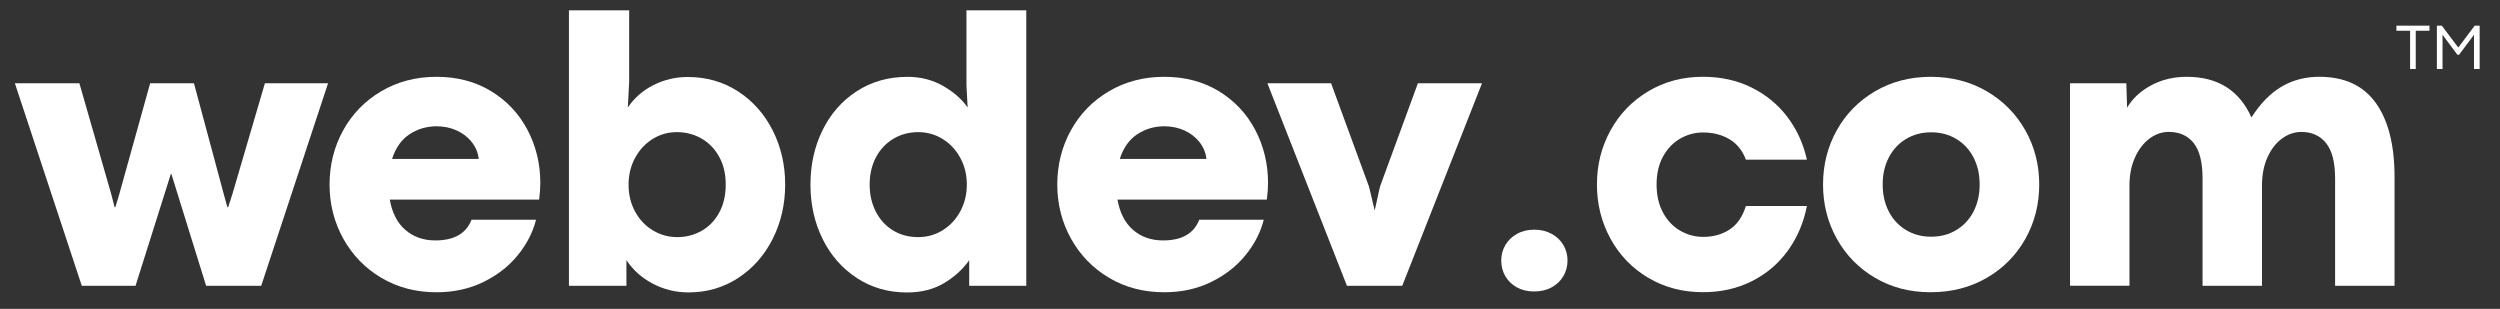
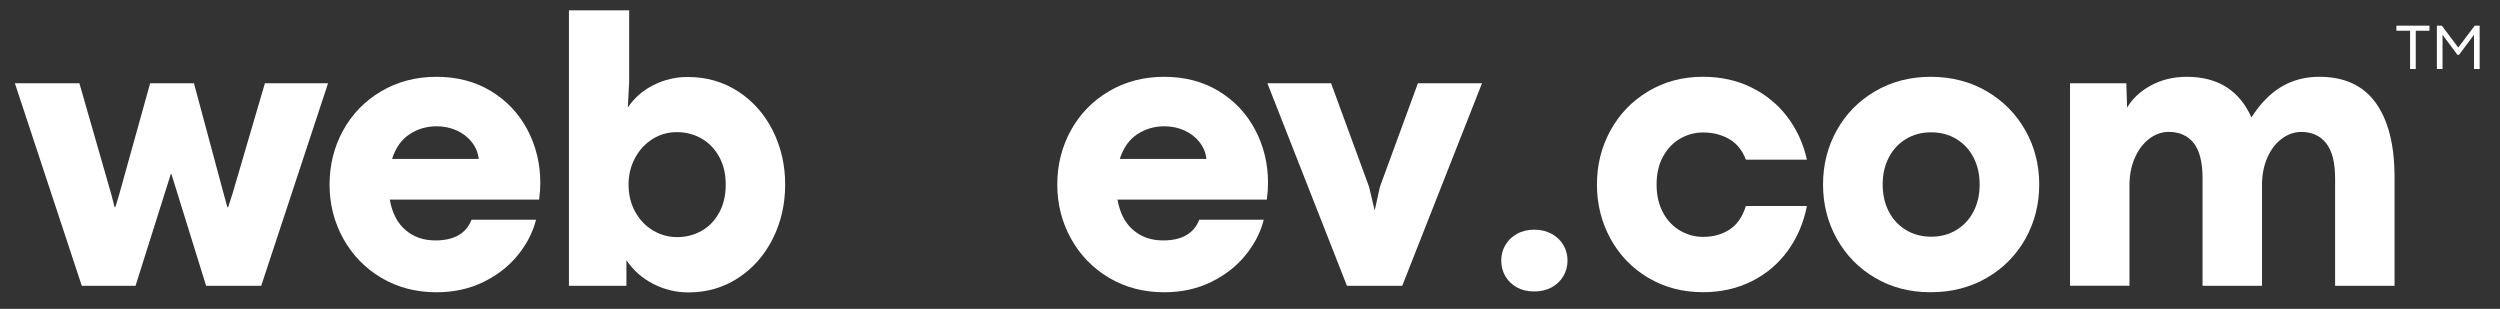
<svg xmlns="http://www.w3.org/2000/svg" id="Layer_1" data-name="Layer 1" width="739.4" height="91.36" viewBox="0 0 739.4 91.36">
  <rect x="0" y="0" width="739.4" height="91.36" fill="#333333" stroke="none" />
  <defs>
    <style>      .cls-1 {        fill: #fff;      }    </style>
  </defs>
  <g>
    <path class="cls-1" d="m4.4,24.62h19.08l9.48,33.01.93,3.64h.23l1.1-3.64,9.19-33.01h12.95l8.85,32.9,1.04,3.76h.23l1.27-3.93,9.6-32.73h18.68l-19.77,59.9h-16.3l-10.29-33.13h-.12l-10.46,33.13h-15.9L4.4,24.62Z" />
    <path class="cls-1" d="m159.45,59.03h-44.17c.69,3.93,2.23,6.93,4.63,8.99,2.39,2.06,5.34,3.09,8.85,3.09,5.55,0,9.12-2.04,10.7-6.13h19.08c-.93,3.7-2.72,7.19-5.38,10.47-2.66,3.28-6.05,5.93-10.18,7.95-4.12,2.02-8.75,3.04-13.88,3.04-6.09,0-11.53-1.43-16.33-4.28-4.8-2.85-8.55-6.72-11.25-11.59-2.7-4.88-4.05-10.21-4.05-15.99s1.34-11.16,4.02-16.02c2.68-4.86,6.43-8.71,11.25-11.56,4.82-2.85,10.27-4.28,16.36-4.28s11.46,1.41,16.1,4.22c4.64,2.81,8.24,6.62,10.78,11.42,2.54,4.8,3.82,10.05,3.82,15.76,0,1.43-.12,3.06-.35,4.91Zm-17.87-12.03c-.19-1.81-.87-3.46-2.02-4.94-1.16-1.48-2.65-2.64-4.48-3.47-1.83-.83-3.81-1.24-5.93-1.24-2.97,0-5.65.79-8.04,2.37-2.39,1.58-4.1,4.01-5.15,7.29h25.61Z" />
    <path class="cls-1" d="m193.1,83.92c-3.26-1.71-5.87-4.04-7.83-6.97v7.57h-17V3.06h17.81v21.16l-.4,7.57c1.93-2.85,4.47-5.07,7.63-6.65,3.16-1.58,6.51-2.37,10.06-2.37,5.59,0,10.57,1.43,14.95,4.28,4.37,2.85,7.79,6.71,10.23,11.56,2.45,4.86,3.67,10.18,3.67,15.96s-1.22,11.17-3.67,16.04c-2.45,4.88-5.85,8.74-10.21,11.59-4.36,2.85-9.25,4.28-14.69,4.28-3.78,0-7.29-.86-10.55-2.57Zm14.34-15.61c2.18-1.21,3.92-3,5.23-5.35,1.31-2.35,1.97-5.15,1.97-8.38s-.65-5.86-1.94-8.21c-1.29-2.35-3.04-4.15-5.23-5.41-2.2-1.25-4.63-1.88-7.29-1.88s-5.02.69-7.2,2.05c-2.18,1.37-3.9,3.24-5.17,5.61s-1.91,4.98-1.91,7.83c0,3.01.66,5.7,1.97,8.07,1.31,2.37,3.06,4.21,5.26,5.52,2.2,1.31,4.59,1.97,7.17,1.97s4.96-.61,7.14-1.82Z" />
-     <path class="cls-1" d="m253.4,82.21c-4.36-2.85-7.73-6.71-10.12-11.56-2.39-4.86-3.58-10.21-3.58-16.07s1.19-11.21,3.56-16.04c2.37-4.84,5.73-8.68,10.09-11.53,4.36-2.85,9.39-4.28,15.09-4.28,3.89,0,7.41.91,10.55,2.72,3.14,1.81,5.54,3.93,7.2,6.36l-.35-6.59V3.06h17.69v81.47h-16.88v-7.57c-1.89,2.7-4.38,4.96-7.46,6.79-3.08,1.83-6.73,2.75-10.93,2.75-5.55,0-10.5-1.43-14.86-4.28Zm25.44-14.14c2.2-1.37,3.93-3.24,5.2-5.61s1.91-5,1.91-7.89-.64-5.46-1.91-7.83-3.01-4.24-5.2-5.61c-2.2-1.37-4.63-2.05-7.29-2.05s-5.15.66-7.34,1.97c-2.2,1.31-3.91,3.14-5.15,5.49-1.23,2.35-1.85,5.03-1.85,8.04s.6,5.58,1.79,7.95c1.19,2.37,2.88,4.23,5.06,5.58,2.18,1.35,4.67,2.02,7.49,2.02,2.66,0,5.09-.68,7.29-2.05Z" />
    <path class="cls-1" d="m374.68,59.03h-44.17c.69,3.93,2.23,6.93,4.63,8.99,2.39,2.06,5.34,3.09,8.85,3.09,5.55,0,9.12-2.04,10.7-6.13h19.08c-.93,3.7-2.72,7.19-5.38,10.47-2.66,3.28-6.05,5.93-10.18,7.95-4.12,2.02-8.75,3.04-13.88,3.04-6.09,0-11.53-1.43-16.33-4.28-4.8-2.85-8.55-6.72-11.25-11.59-2.7-4.88-4.05-10.21-4.05-15.99s1.34-11.16,4.02-16.02c2.68-4.86,6.43-8.71,11.25-11.56,4.82-2.85,10.27-4.28,16.36-4.28s11.46,1.41,16.1,4.22c4.64,2.81,8.24,6.62,10.78,11.42,2.54,4.8,3.82,10.05,3.82,15.76,0,1.43-.12,3.06-.35,4.91Zm-17.87-12.03c-.19-1.81-.87-3.46-2.02-4.94-1.16-1.48-2.65-2.64-4.48-3.47-1.83-.83-3.81-1.24-5.93-1.24-2.97,0-5.65.79-8.04,2.37-2.39,1.58-4.1,4.01-5.15,7.29h25.61Z" />
    <path class="cls-1" d="m374.83,24.62h18.85l11.22,30.59,1.68,7.05,1.56-7.05,11.22-30.59h18.96l-23.59,59.9h-16.36l-23.53-59.9Z" />
    <path class="cls-1" d="m448.63,84.99c-1.46-.81-2.6-1.91-3.41-3.3-.81-1.39-1.21-2.93-1.21-4.63s.4-3.18,1.21-4.57c.81-1.39,1.96-2.5,3.44-3.32,1.48-.83,3.19-1.24,5.12-1.24s3.64.42,5.15,1.24c1.5.83,2.66,1.94,3.47,3.32.81,1.39,1.21,2.91,1.21,4.57s-.42,3.24-1.24,4.63c-.83,1.39-1.99,2.49-3.47,3.3-1.48.81-3.21,1.21-5.17,1.21s-3.62-.4-5.09-1.21Z" />
    <path class="cls-1" d="m487.46,82.15c-4.78-2.85-8.5-6.72-11.16-11.59-2.66-4.88-3.99-10.21-3.99-15.99s1.33-11.1,3.99-15.96c2.66-4.86,6.38-8.72,11.16-11.59,4.78-2.87,10.18-4.31,16.19-4.31,5.32,0,10.12,1.06,14.4,3.18,4.28,2.12,7.81,5.03,10.61,8.73,2.79,3.7,4.71,7.9,5.75,12.6h-18.04c-1.04-2.74-2.68-4.76-4.91-6.07-2.24-1.31-4.82-1.97-7.75-1.97-2.43,0-4.69.61-6.79,1.82-2.1,1.21-3.79,2.98-5.06,5.29s-1.91,5.07-1.91,8.27.64,5.98,1.91,8.33c1.27,2.35,2.97,4.13,5.09,5.35,2.12,1.21,4.37,1.82,6.76,1.82,3.01,0,5.62-.72,7.83-2.17,2.22-1.45,3.83-3.77,4.83-6.97h18.04c-.96,4.93-2.83,9.33-5.61,13.18-2.78,3.85-6.32,6.87-10.64,9.05-4.32,2.18-9.16,3.27-14.51,3.27-6.01,0-11.41-1.43-16.19-4.28Z" />
    <path class="cls-1" d="m554.59,82.18c-4.84-2.83-8.61-6.69-11.33-11.56-2.72-4.88-4.08-10.22-4.08-16.04s1.35-11.16,4.05-16.02c2.7-4.86,6.48-8.71,11.33-11.56,4.86-2.85,10.35-4.28,16.48-4.28s11.69,1.43,16.56,4.28c4.88,2.85,8.68,6.71,11.42,11.56,2.74,4.86,4.1,10.2,4.1,16.02s-1.37,11.22-4.1,16.07c-2.74,4.86-6.54,8.7-11.42,11.53-4.88,2.83-10.42,4.25-16.62,4.25s-11.55-1.42-16.39-4.25Zm24-14.14c2.18-1.31,3.87-3.13,5.09-5.46,1.21-2.33,1.82-5,1.82-8.01s-.61-5.68-1.82-8.01c-1.21-2.33-2.91-4.15-5.09-5.46-2.18-1.31-4.65-1.97-7.43-1.97s-5.25.66-7.43,1.97c-2.18,1.31-3.87,3.13-5.09,5.46-1.21,2.33-1.82,5-1.82,8.01s.61,5.68,1.82,8.01c1.21,2.33,2.91,4.15,5.09,5.46,2.18,1.31,4.65,1.97,7.43,1.97s5.25-.65,7.43-1.97Z" />
    <path class="cls-1" d="m702.66,30.43c3.7,5.15,5.55,12.46,5.55,21.94v32.15h-17.58v-31.74c0-4.74-.89-8.22-2.66-10.44-1.77-2.22-4.22-3.32-7.34-3.32-2.04,0-3.96.67-5.75,1.99-1.79,1.33-3.22,3.19-4.28,5.58-1.06,2.39-1.59,5.13-1.59,8.21v29.72h-17.58v-31.74c0-4.78-.88-8.27-2.63-10.47-1.75-2.2-4.21-3.3-7.37-3.3-2.04,0-3.95.67-5.72,1.99-1.77,1.33-3.2,3.2-4.28,5.61-1.08,2.41-1.62,5.14-1.62,8.18v29.72h-17.58V24.62h16.65l.23,7.23c1.58-2.7,3.94-4.9,7.08-6.59,3.14-1.7,6.66-2.54,10.55-2.54,4.66,0,8.59,1.02,11.77,3.06,3.18,2.04,5.64,5.03,7.37,8.96,2.66-4.16,5.65-7.21,8.96-9.14,3.31-1.93,7.01-2.89,11.1-2.89,7.44,0,13.01,2.57,16.71,7.72Z" />
  </g>
  <g>
    <path class="cls-1" d="m712.81,9.09h-4.05v-1.5h9.78v1.5h-4.06v11.32h-1.67v-11.32Z" />
    <path class="cls-1" d="m720.75,7.59h1.44l4.87,6.47h0l4.86-6.47h1.46v12.82h-1.67v-10.12l-4.43,5.91h-.48l-4.4-5.92v10.13h-1.67V7.59Z" />
  </g>
</svg>